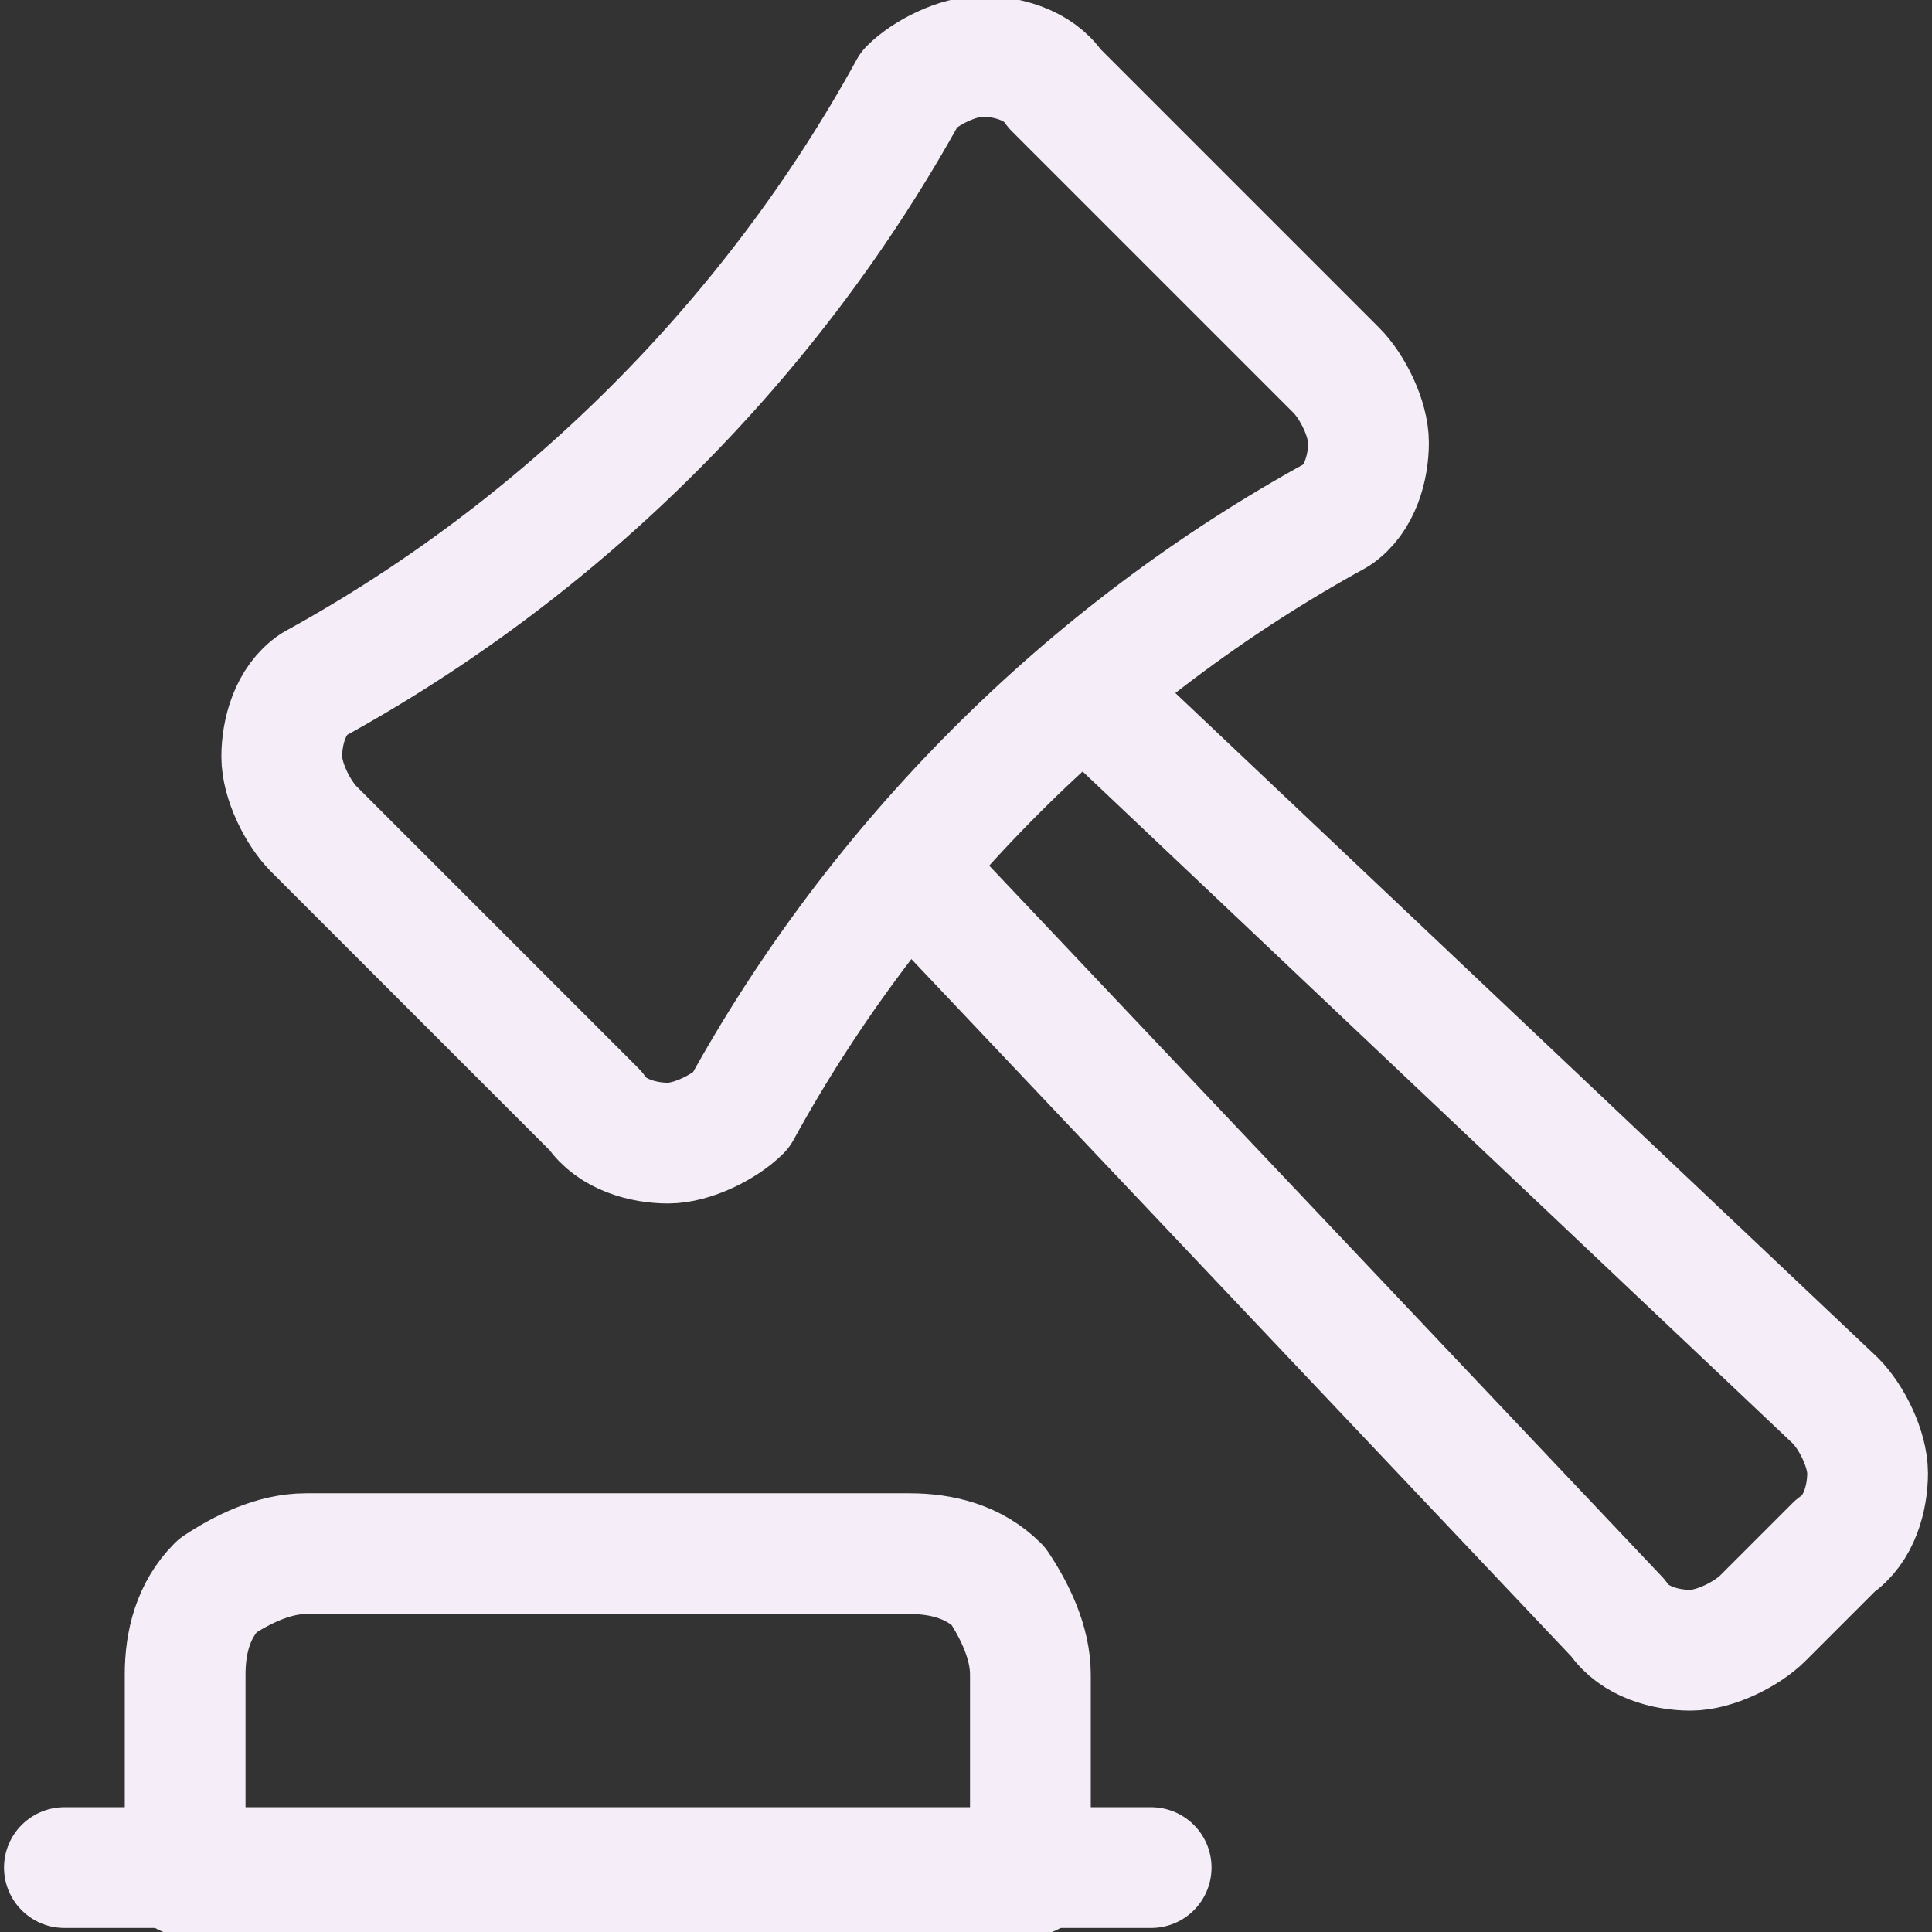
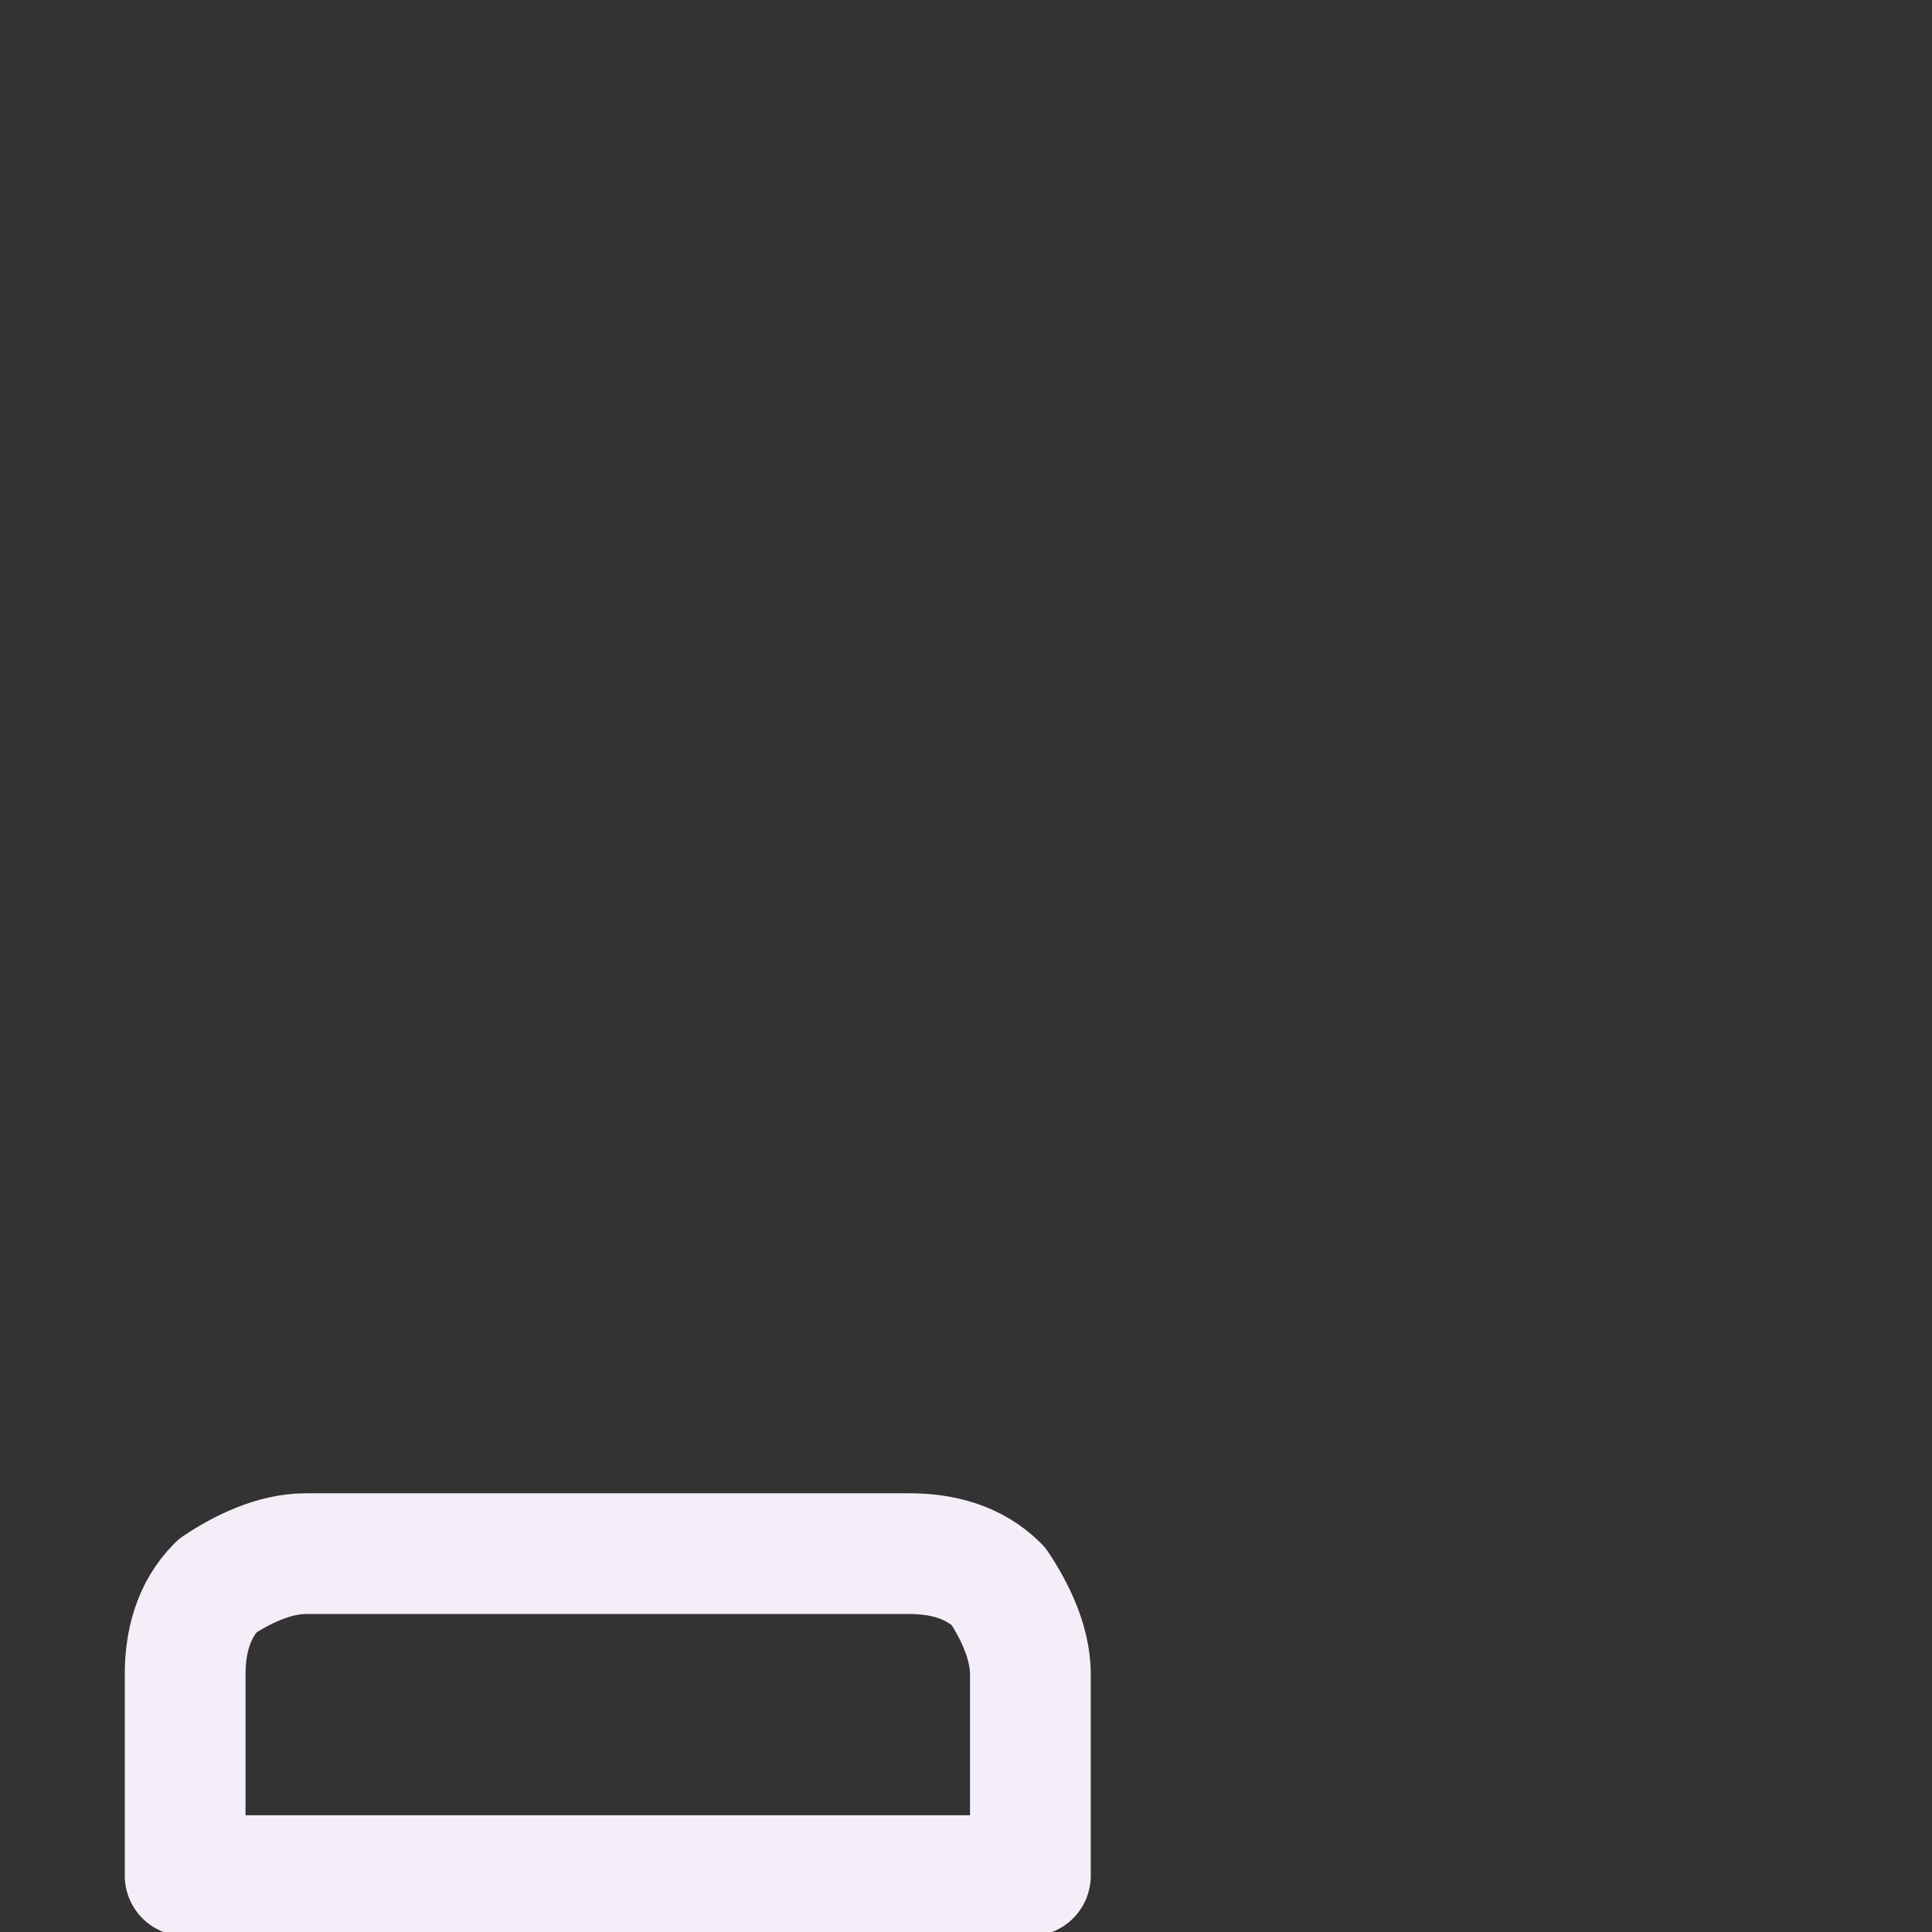
<svg xmlns="http://www.w3.org/2000/svg" version="1.1" viewBox="0 0 24 24">
  <rect x="0" y="0" width="24" height="24" fill="#333333" stroke="none" />
  <defs>
    <style>
      .cls-1, .cls-2 {
        fill: none;
      }

      .cls-2 {
        stroke: #f5edf7;
        stroke-linecap: round;
        stroke-linejoin: round;
        stroke-width: 1.5px;
      }

      .cls-3 {
        clip-path: url(#clippath);
      }
    </style>
    <clipPath id="clippath">
      <rect class="cls-1" width="24" height="24" />
    </clipPath>
  </defs>
  <g>
    <g id="Vrstva_1">
      <g class="cls-3">
        <g>
-           <path class="cls-2" d="M13.5,8.6l9.3,8.8c.2.2.4.6.4.9s-.1.7-.4.9l-.9.9c-.2.2-.6.4-.9.4s-.7-.1-.9-.4l-8.8-9.3" vector-effect="non-scaling-stroke" />
-           <path class="cls-2" d="M3.9,8.5c3.1-1.7,5.7-4.3,7.4-7.4.2-.2.6-.4.9-.4s.7.1.9.4l3.5,3.5c.2.2.4.6.4.9s-.1.7-.4.9c-3.1,1.7-5.7,4.3-7.4,7.4-.2.2-.6.4-.9.4s-.7-.1-.9-.4l-3.5-3.5c-.2-.2-.4-.6-.4-.9s.1-.7.4-.9h0Z" vector-effect="non-scaling-stroke" />
          <path class="cls-2" d="M12.8,20.8c0-.4-.2-.8-.4-1.1-.3-.3-.7-.4-1.1-.4H3.8c-.4,0-.8.2-1.1.4-.3.3-.4.7-.4,1.1v2.5h10.5v-2.5Z" vector-effect="non-scaling-stroke" />
-           <path class="cls-2" d="M.8,23.2h13.5" vector-effect="non-scaling-stroke" />
        </g>
      </g>
    </g>
  </g>
</svg>